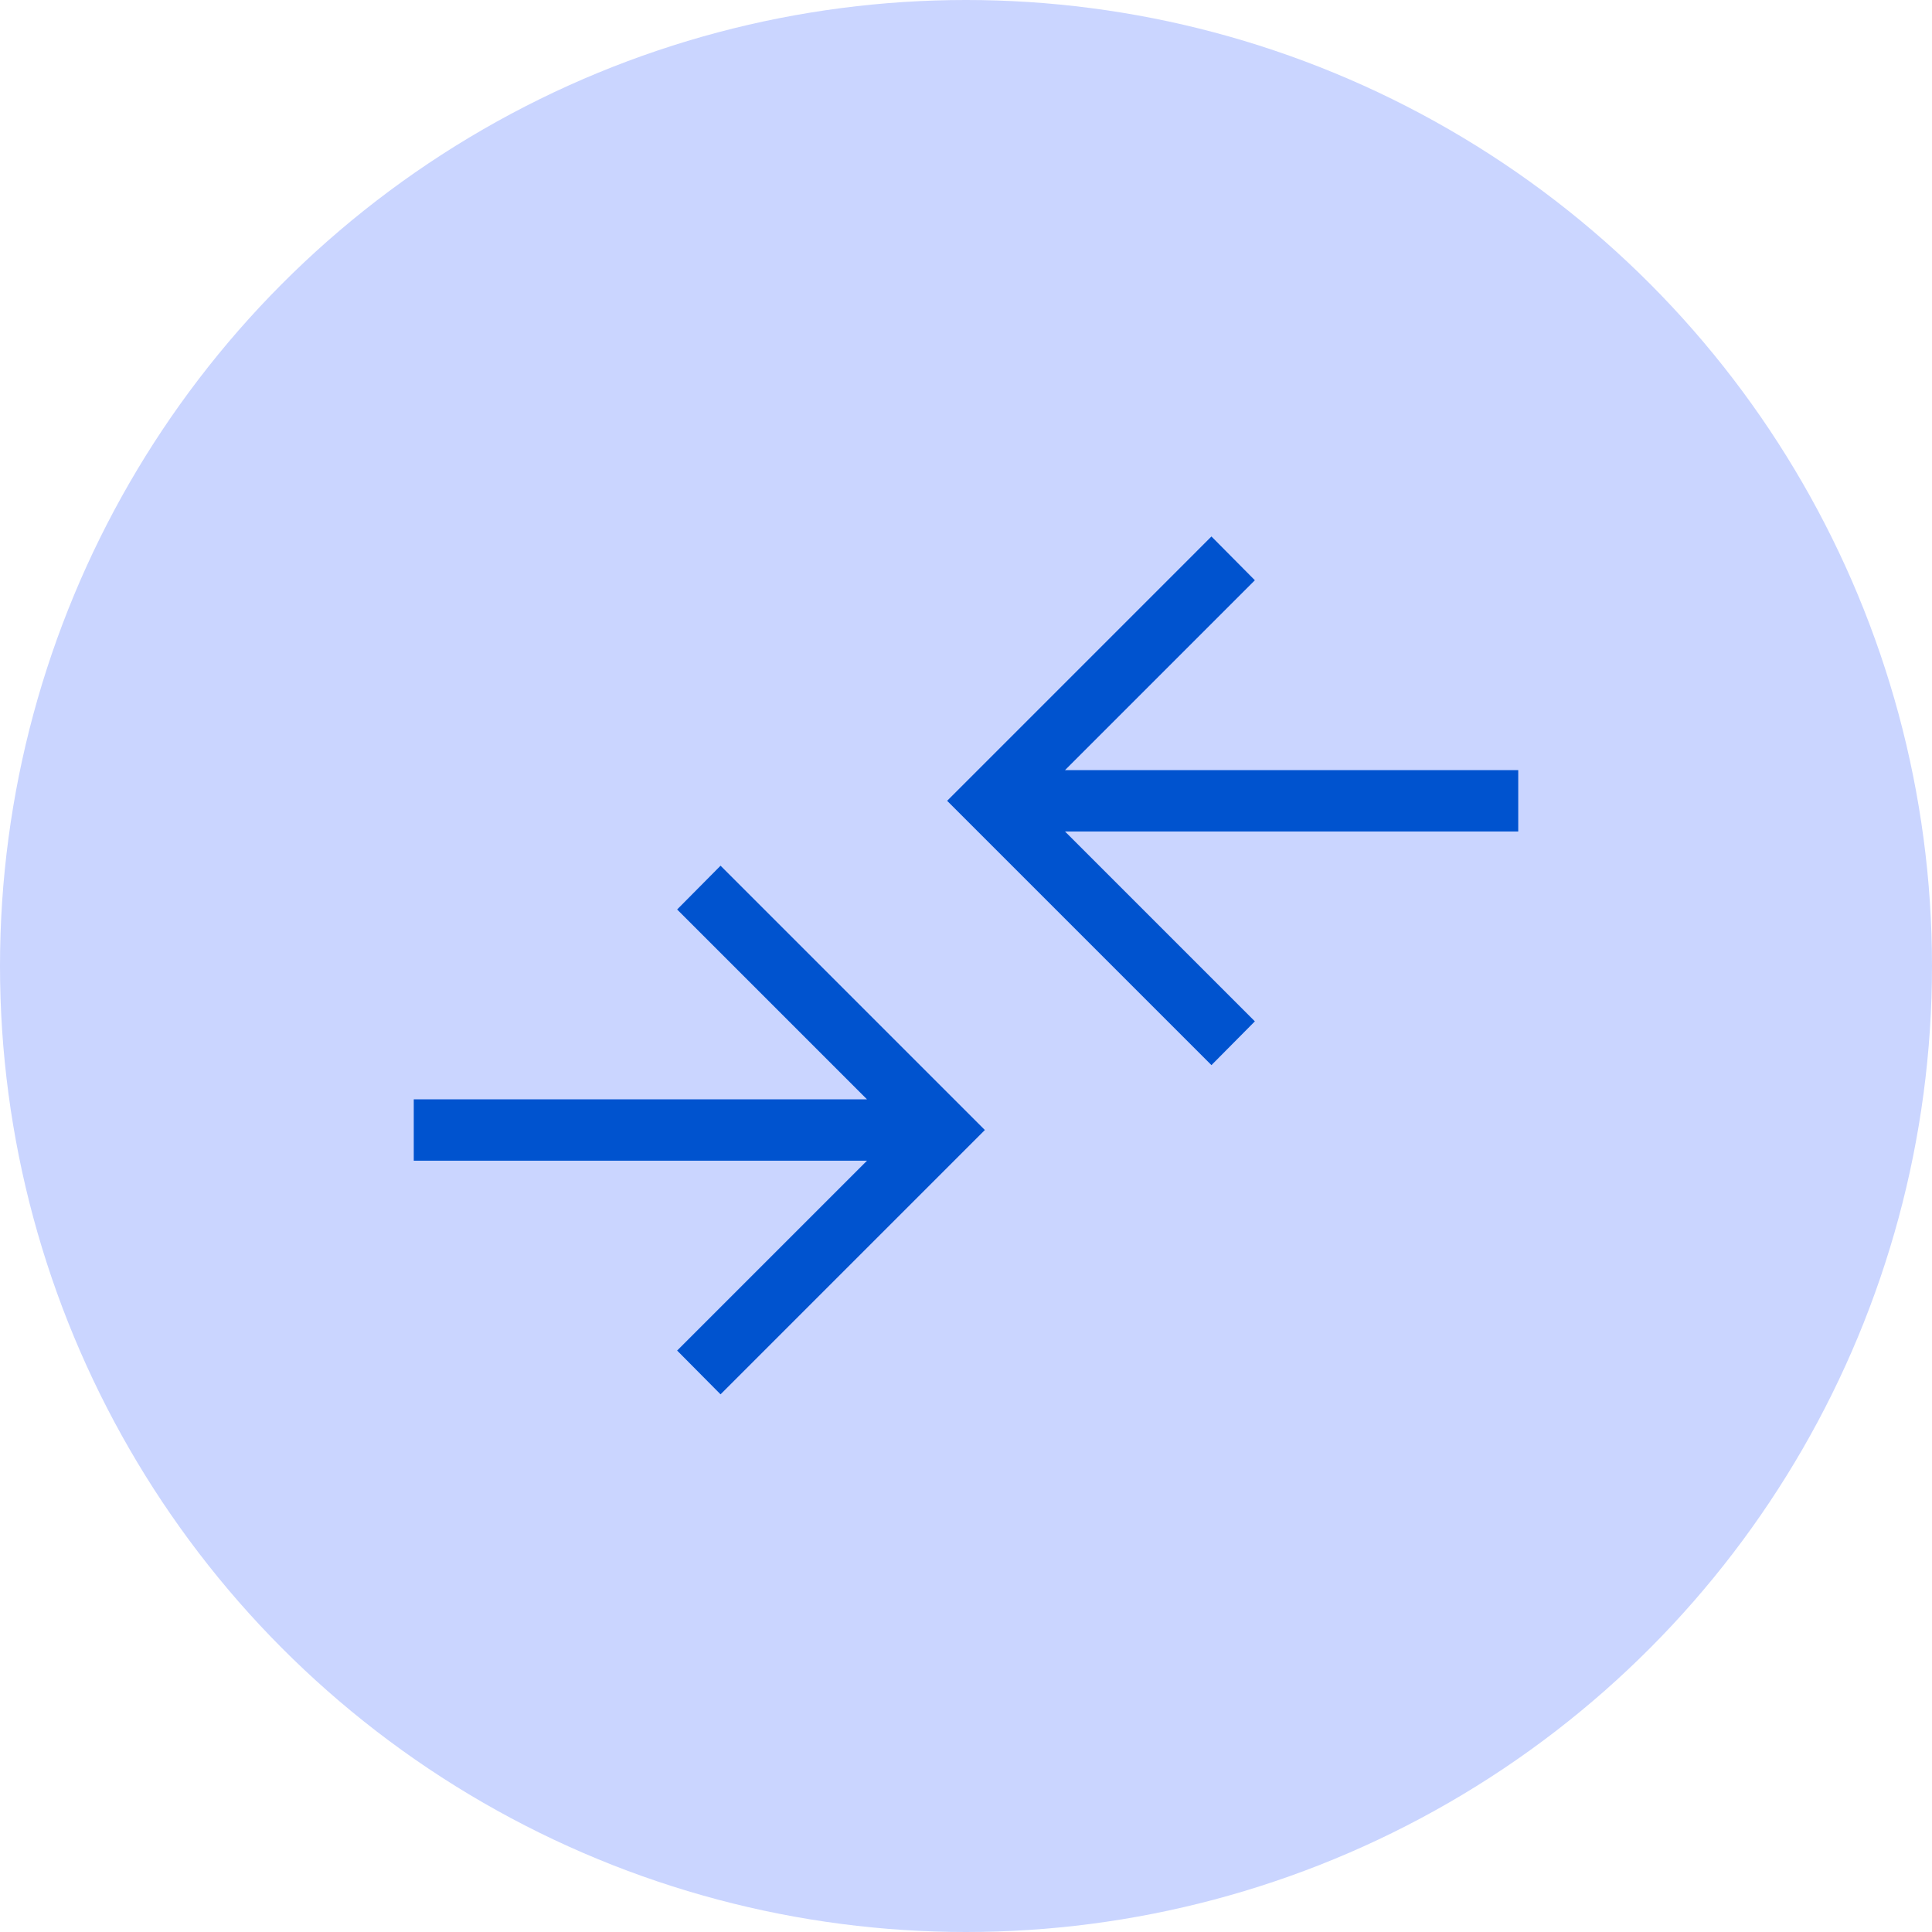
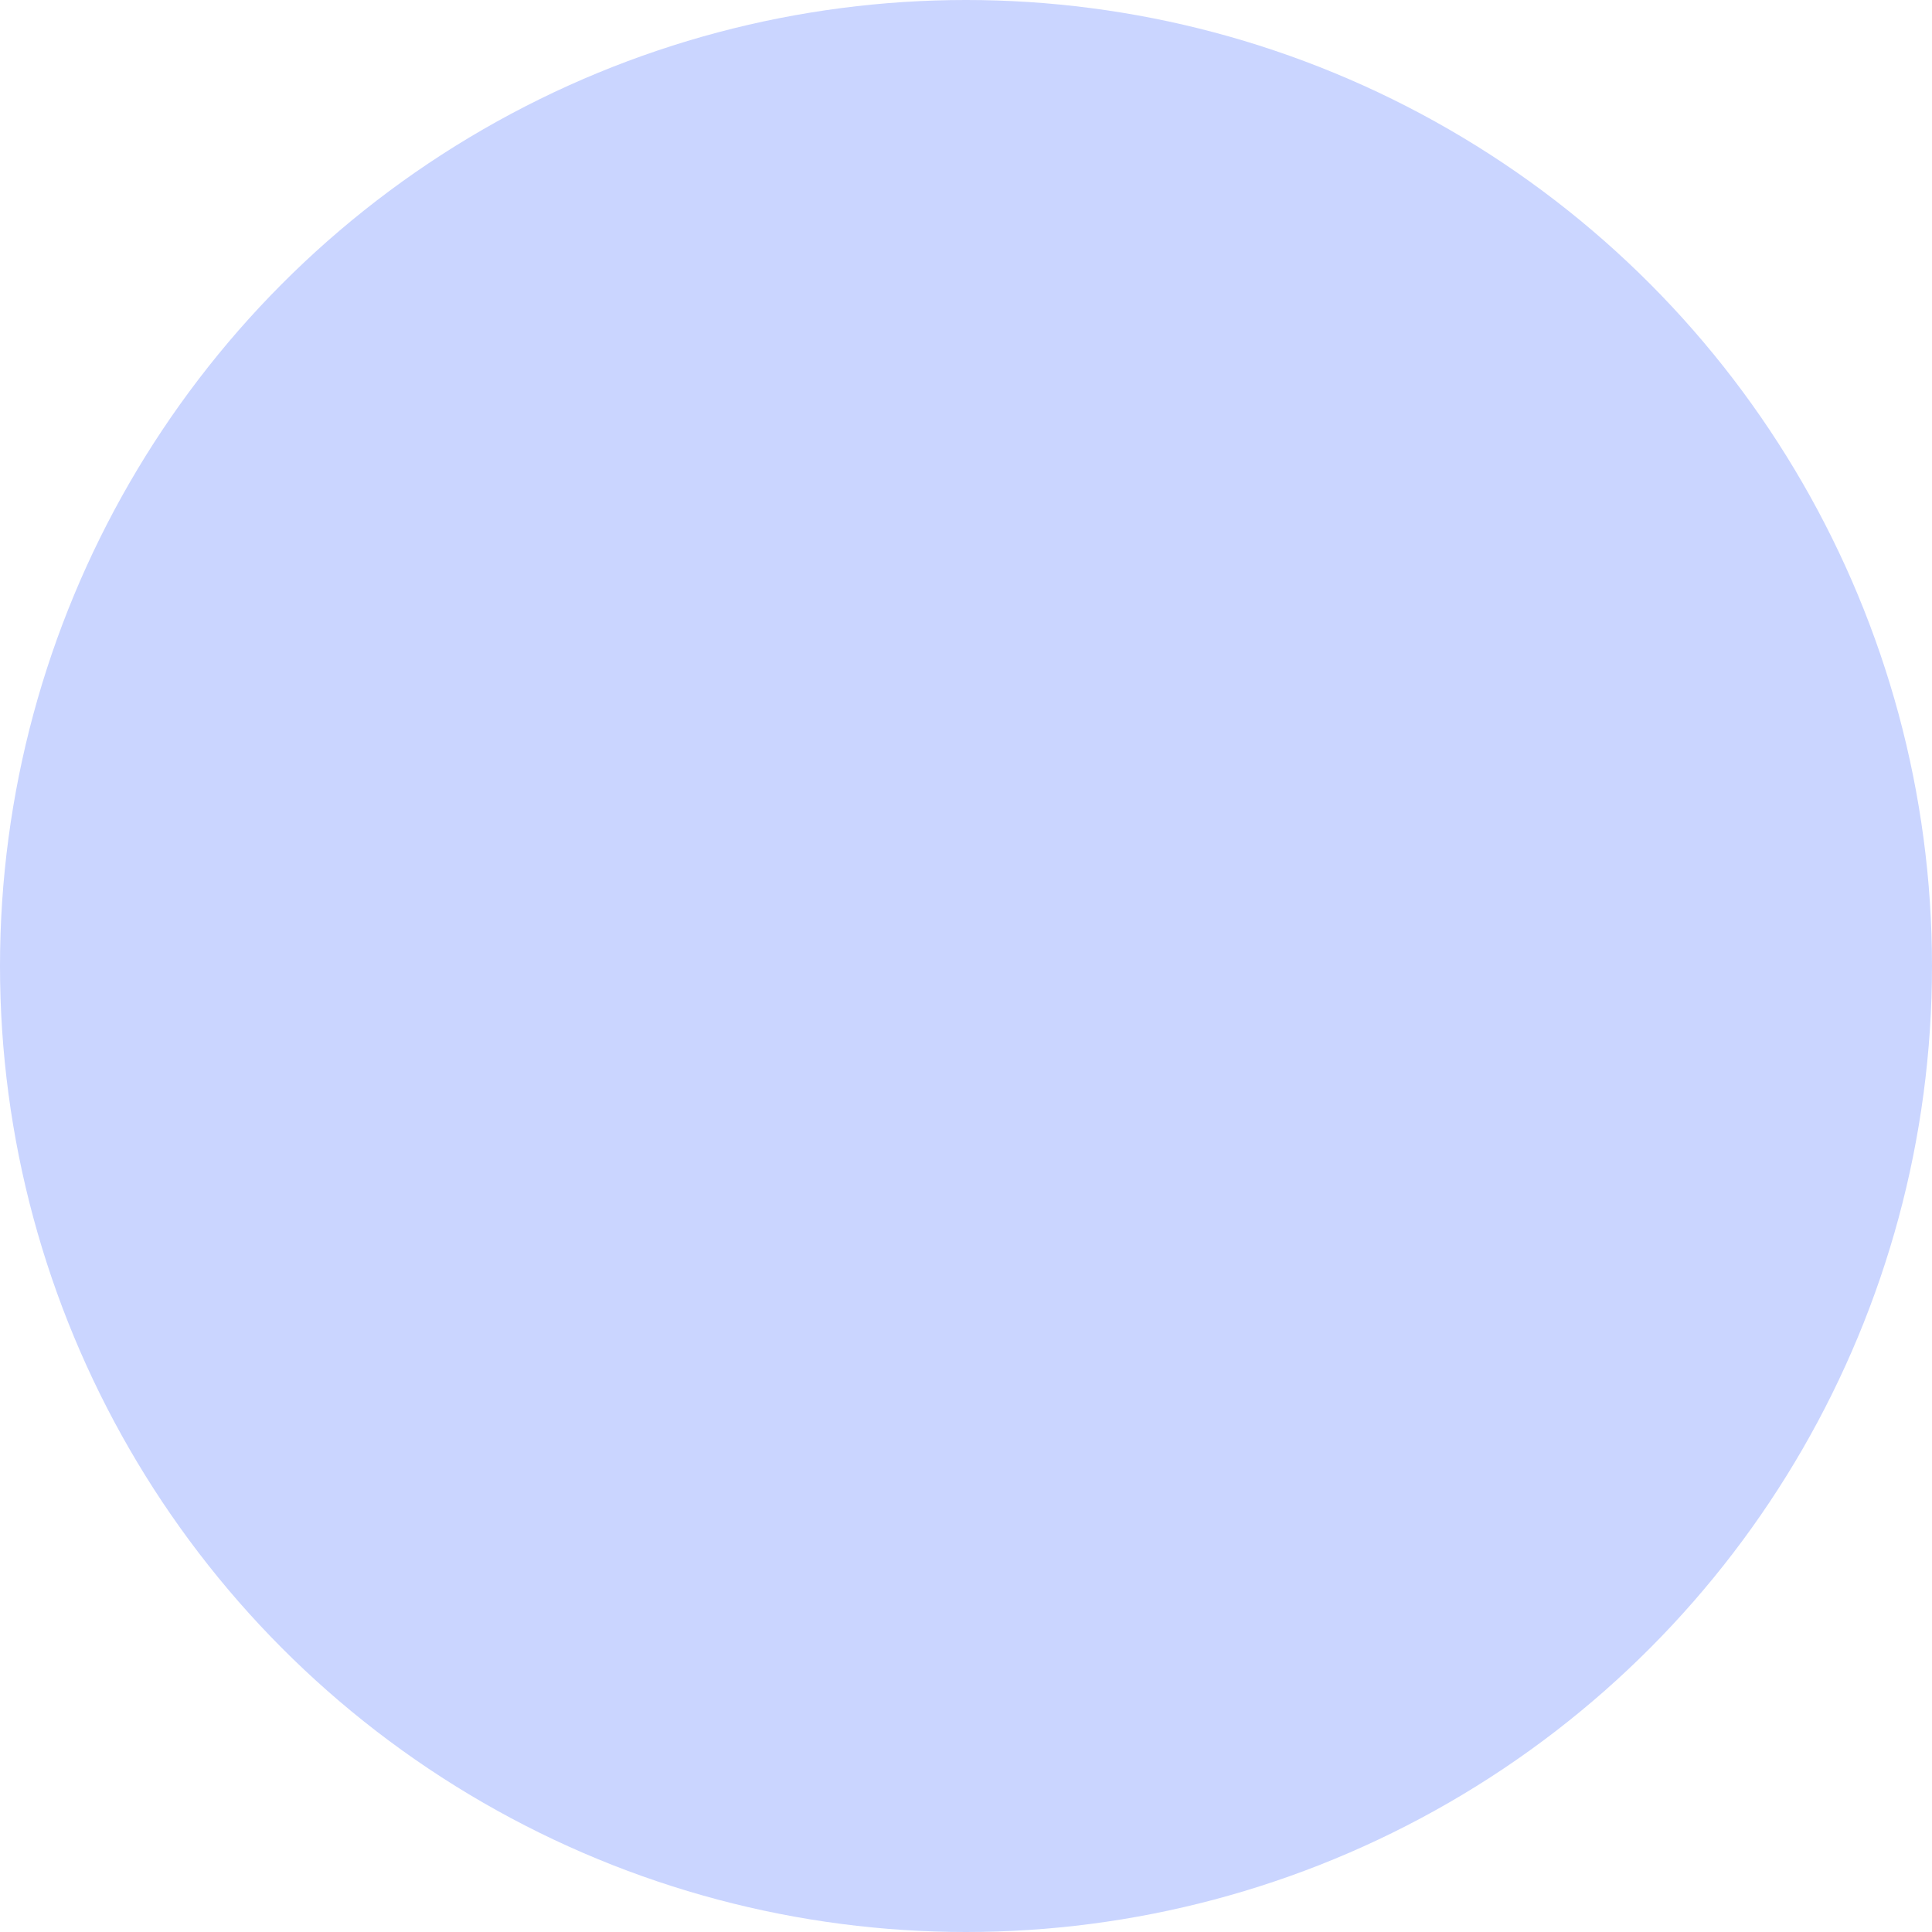
<svg xmlns="http://www.w3.org/2000/svg" width="143" height="143" viewBox="0 0 143 143" fill="none">
  <circle cx="71.5" cy="71.5" r="71.5" fill="#CAD5FF" />
  <mask id="mask0_856_488" style="mask-type:alpha" maskUnits="userSpaceOnUse" x="17" y="17" width="109" height="109">
-     <rect x="17" y="17" width="109" height="109" fill="#D9D9D9" />
-   </mask>
+     </mask>
  <g mask="url(#mask0_856_488)">
-     <path d="M53.333 103.204L50.119 99.964L64.172 85.911H30.625V81.369H64.172L50.119 67.317L53.333 64.076L72.897 83.64L53.333 103.204ZM89.667 78.837L70.103 59.273L89.667 39.708L92.881 42.949L78.828 57.002H112.375V61.543H78.828L92.881 75.596L89.667 78.837Z" fill="#0053CF" />
-   </g>
+     </g>
</svg>